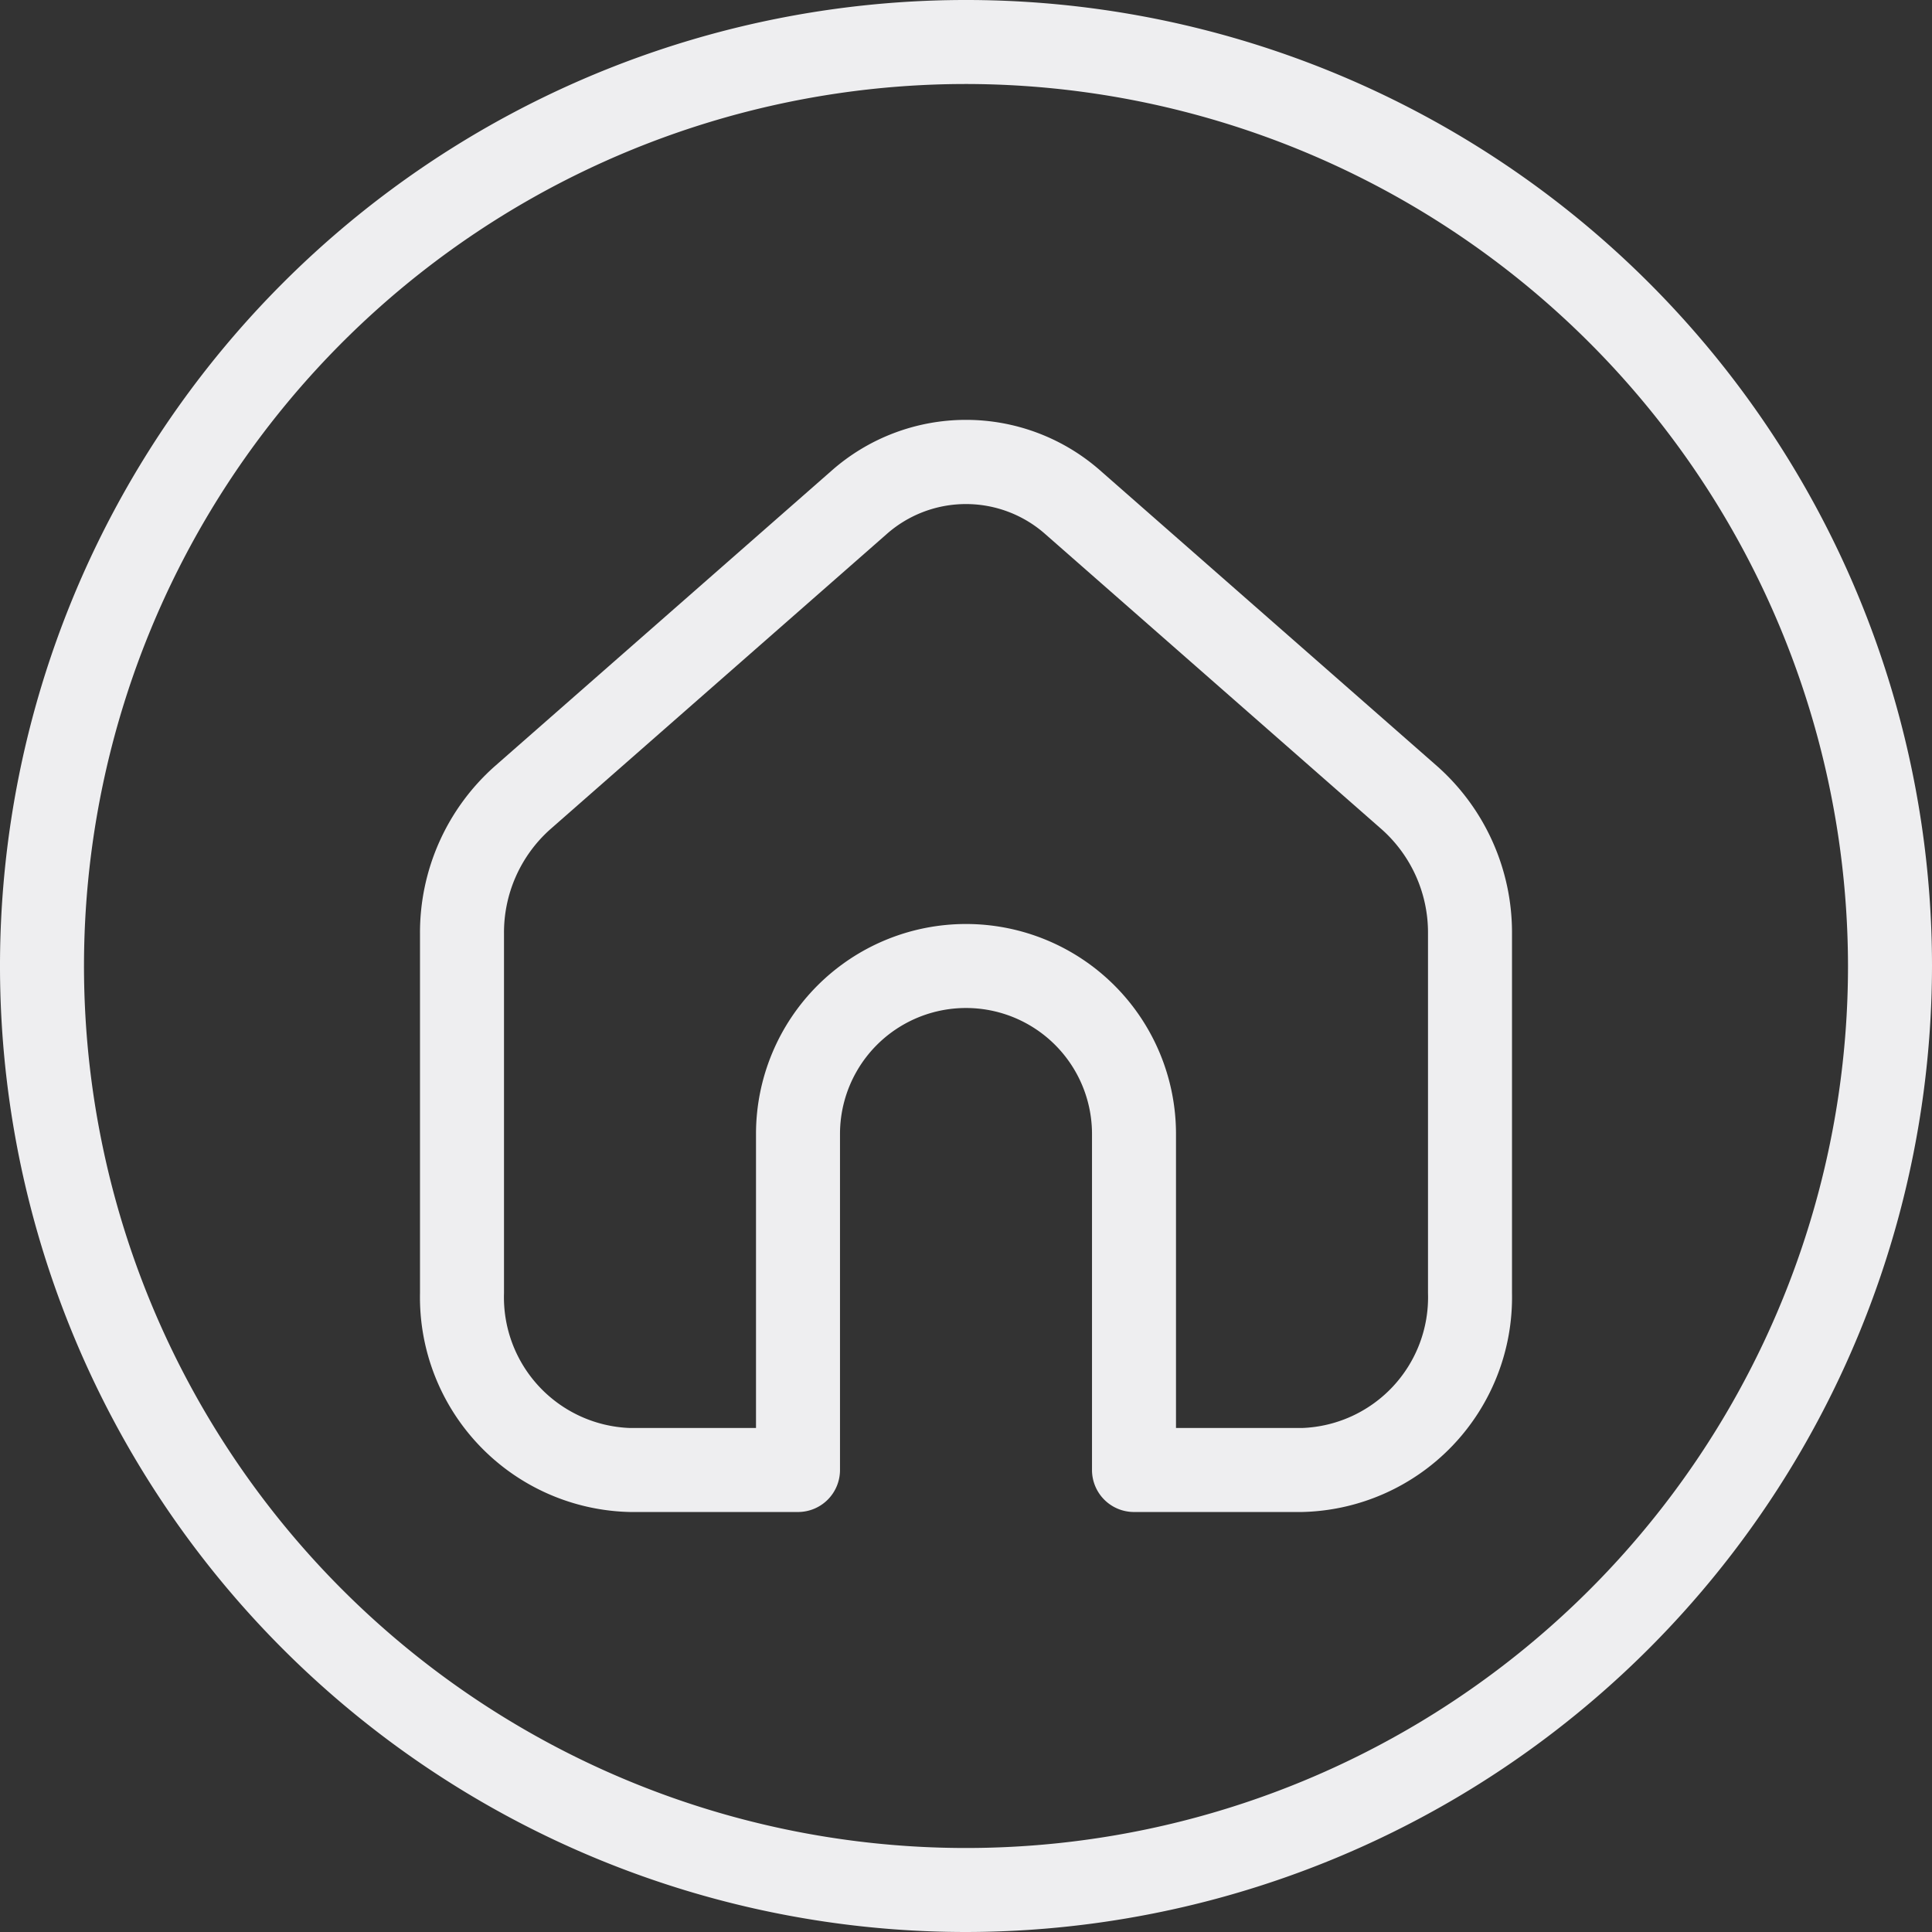
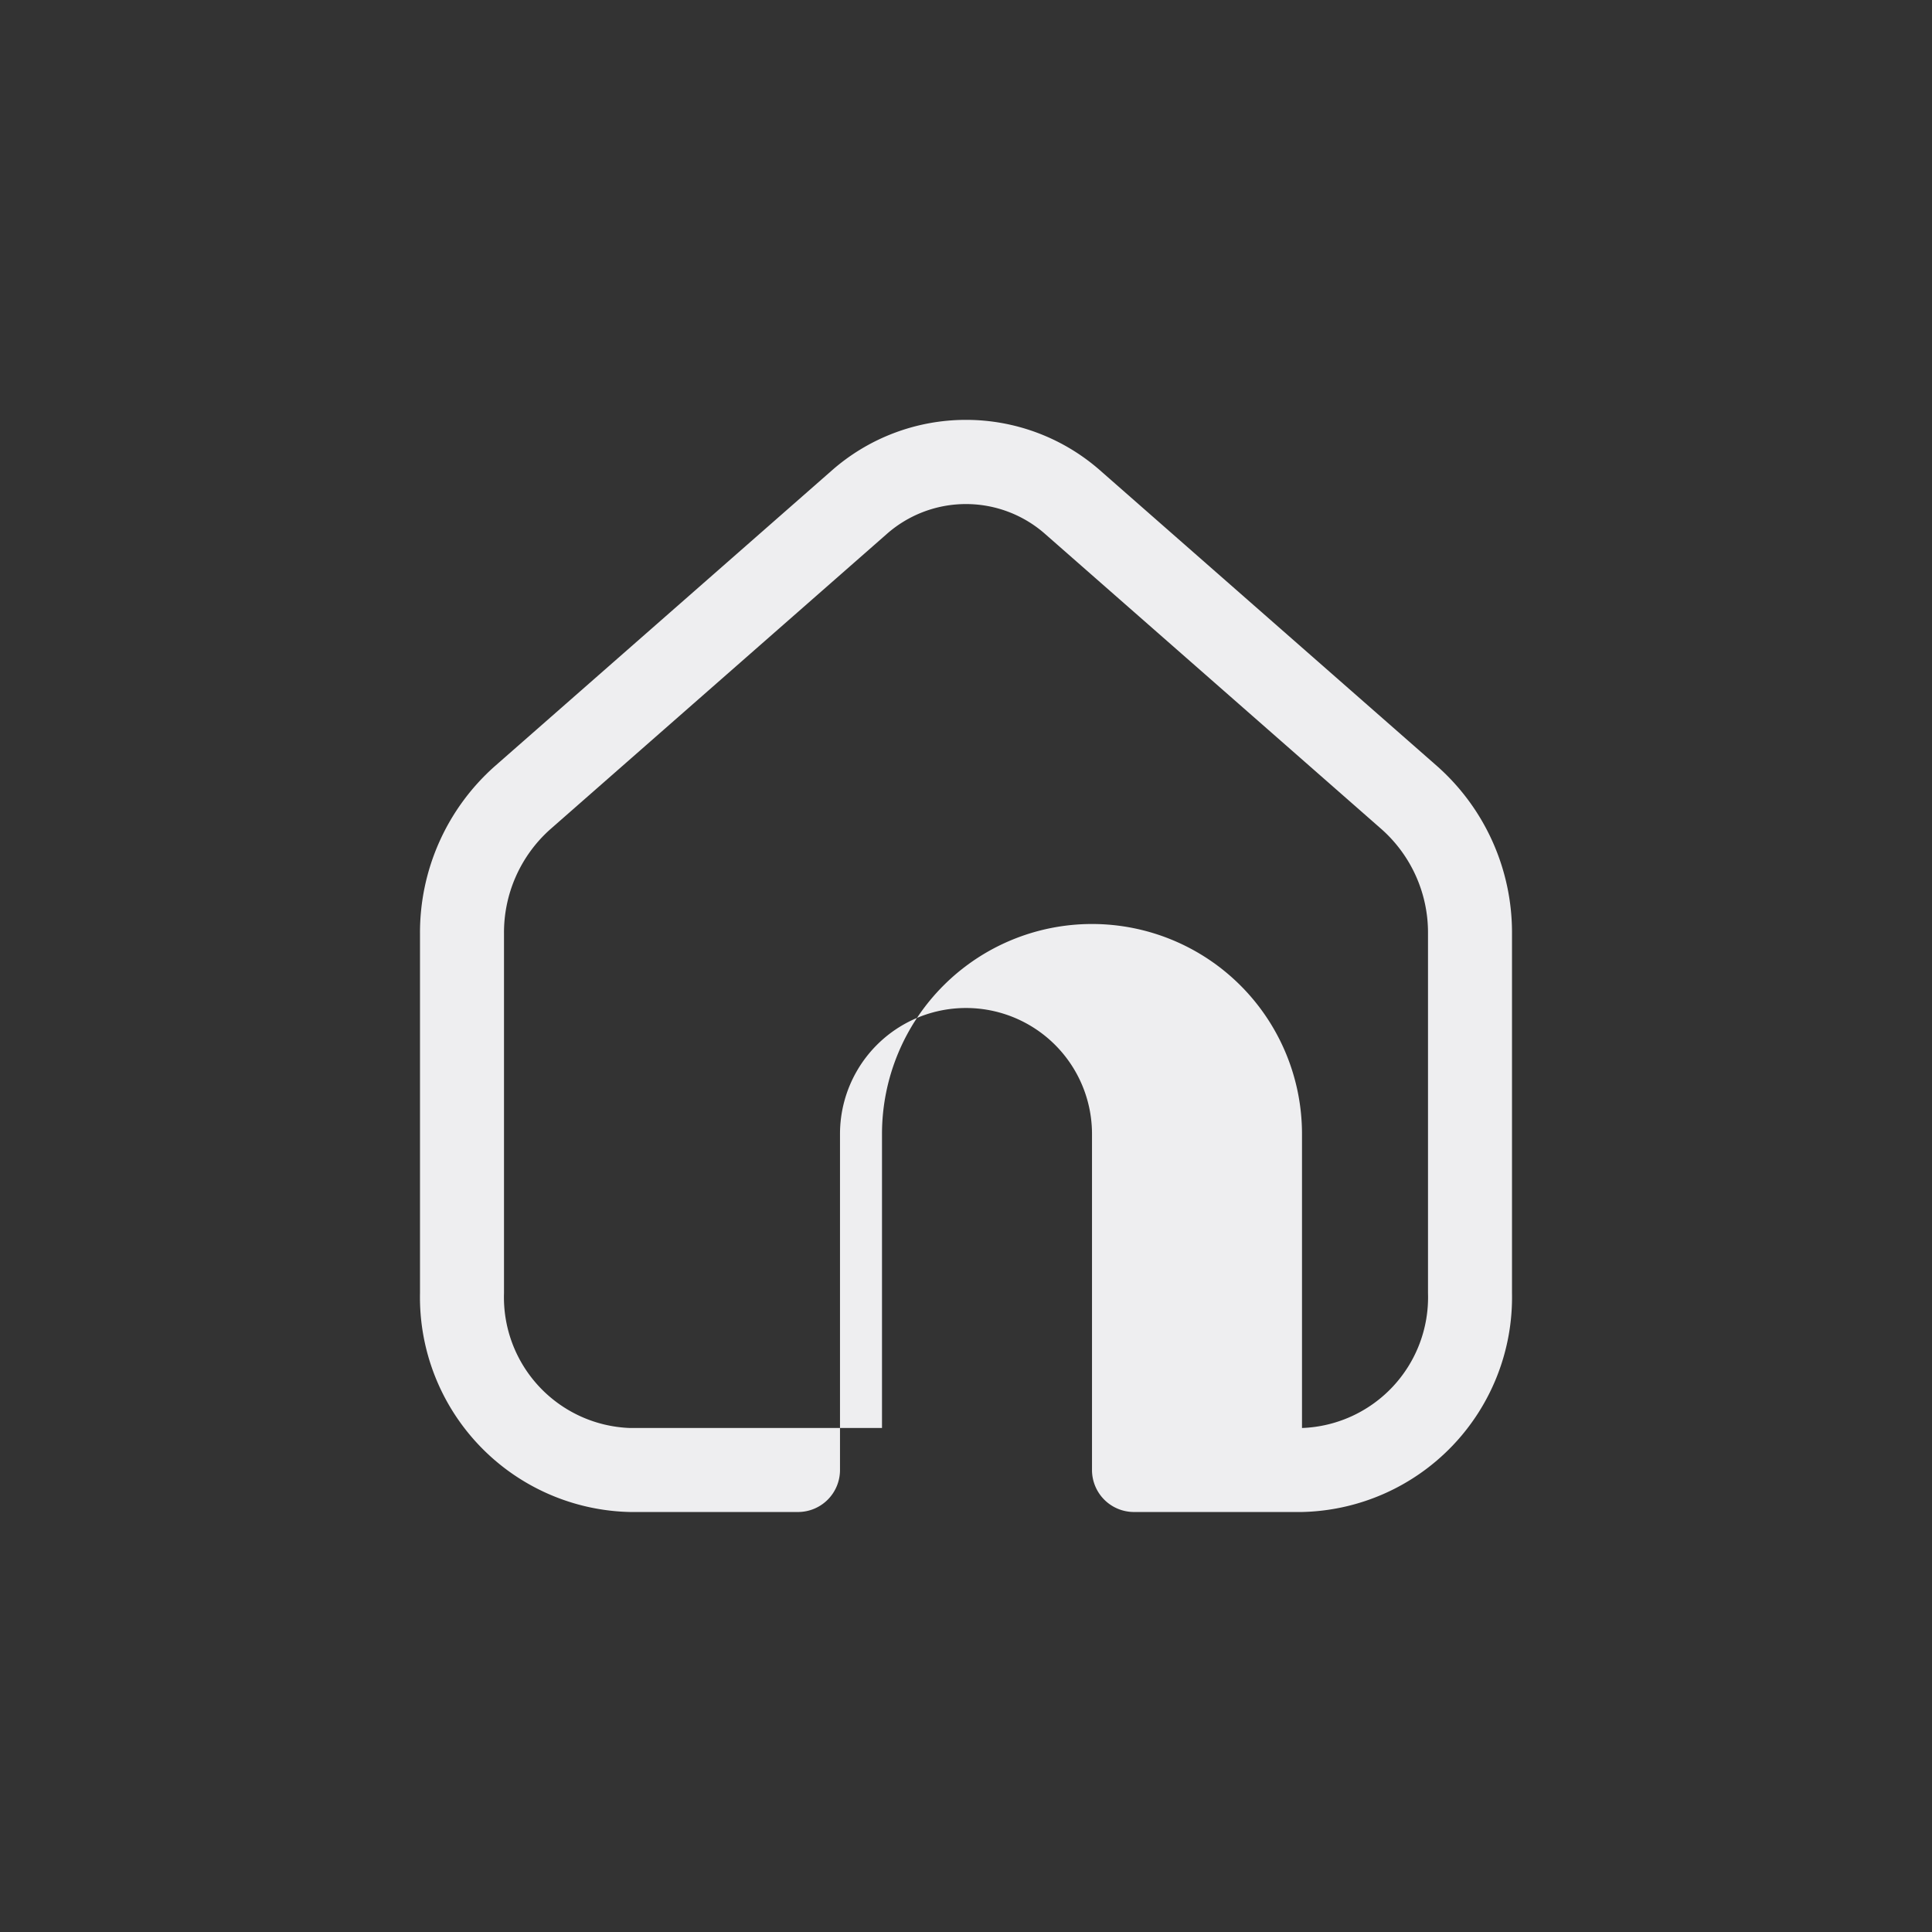
<svg xmlns="http://www.w3.org/2000/svg" fill="#eeeef0" height="23" preserveAspectRatio="xMidYMid meet" version="1" viewBox="0.5 0.5 23.0 23.0" width="23" zoomAndPan="magnify">
  <rect x="0.5" y="0.5" width="23.0" height="23.0" fill="#333333" stroke="none" />
  <g data-name="Layer 2" id="change1_1">
-     <path d="M12,23.5A11.5,11.5,0,1,1,23.5,12,11.513,11.513,0,0,1,12,23.5Zm0-22A10.5,10.5,0,1,0,22.5,12,10.512,10.512,0,0,0,12,1.5Z" fill="inherit" />
-   </g>
+     </g>
  <g data-name="Layer 3" id="change1_2">
-     <path d="M17.61,9.622,13.61,6.112a2.419,2.419,0,0,0-3.22,0L6.39,9.622a2.647,2.647,0,0,0-.89,1.993v4.279A2.557,2.557,0,0,0,8,18.5h2a.5.5,0,0,0,.5-.5V14a1.5,1.5,0,0,1,3,0v4a.5.5,0,0,0,.5.5h2a2.557,2.557,0,0,0,2.5-2.606V11.615a2.647,2.647,0,0,0-.89-1.993Zm-.11,6.272A1.557,1.557,0,0,1,16,17.5H14.5V14a2.5,2.5,0,0,0-5,0v3.5H8a1.557,1.557,0,0,1-1.5-1.605V11.615a1.646,1.646,0,0,1,.549-1.241l4-3.51a1.425,1.425,0,0,1,1.901,0l4,3.51A1.646,1.646,0,0,1,17.5,11.615Z" fill="inherit" />
+     <path d="M17.61,9.622,13.61,6.112a2.419,2.419,0,0,0-3.22,0L6.39,9.622a2.647,2.647,0,0,0-.89,1.993v4.279A2.557,2.557,0,0,0,8,18.5h2a.5.5,0,0,0,.5-.5V14a1.5,1.5,0,0,1,3,0v4a.5.5,0,0,0,.5.5h2a2.557,2.557,0,0,0,2.5-2.606V11.615a2.647,2.647,0,0,0-.89-1.993Zm-.11,6.272A1.557,1.557,0,0,1,16,17.5V14a2.5,2.5,0,0,0-5,0v3.5H8a1.557,1.557,0,0,1-1.5-1.605V11.615a1.646,1.646,0,0,1,.549-1.241l4-3.51a1.425,1.425,0,0,1,1.901,0l4,3.51A1.646,1.646,0,0,1,17.5,11.615Z" fill="inherit" />
  </g>
</svg>